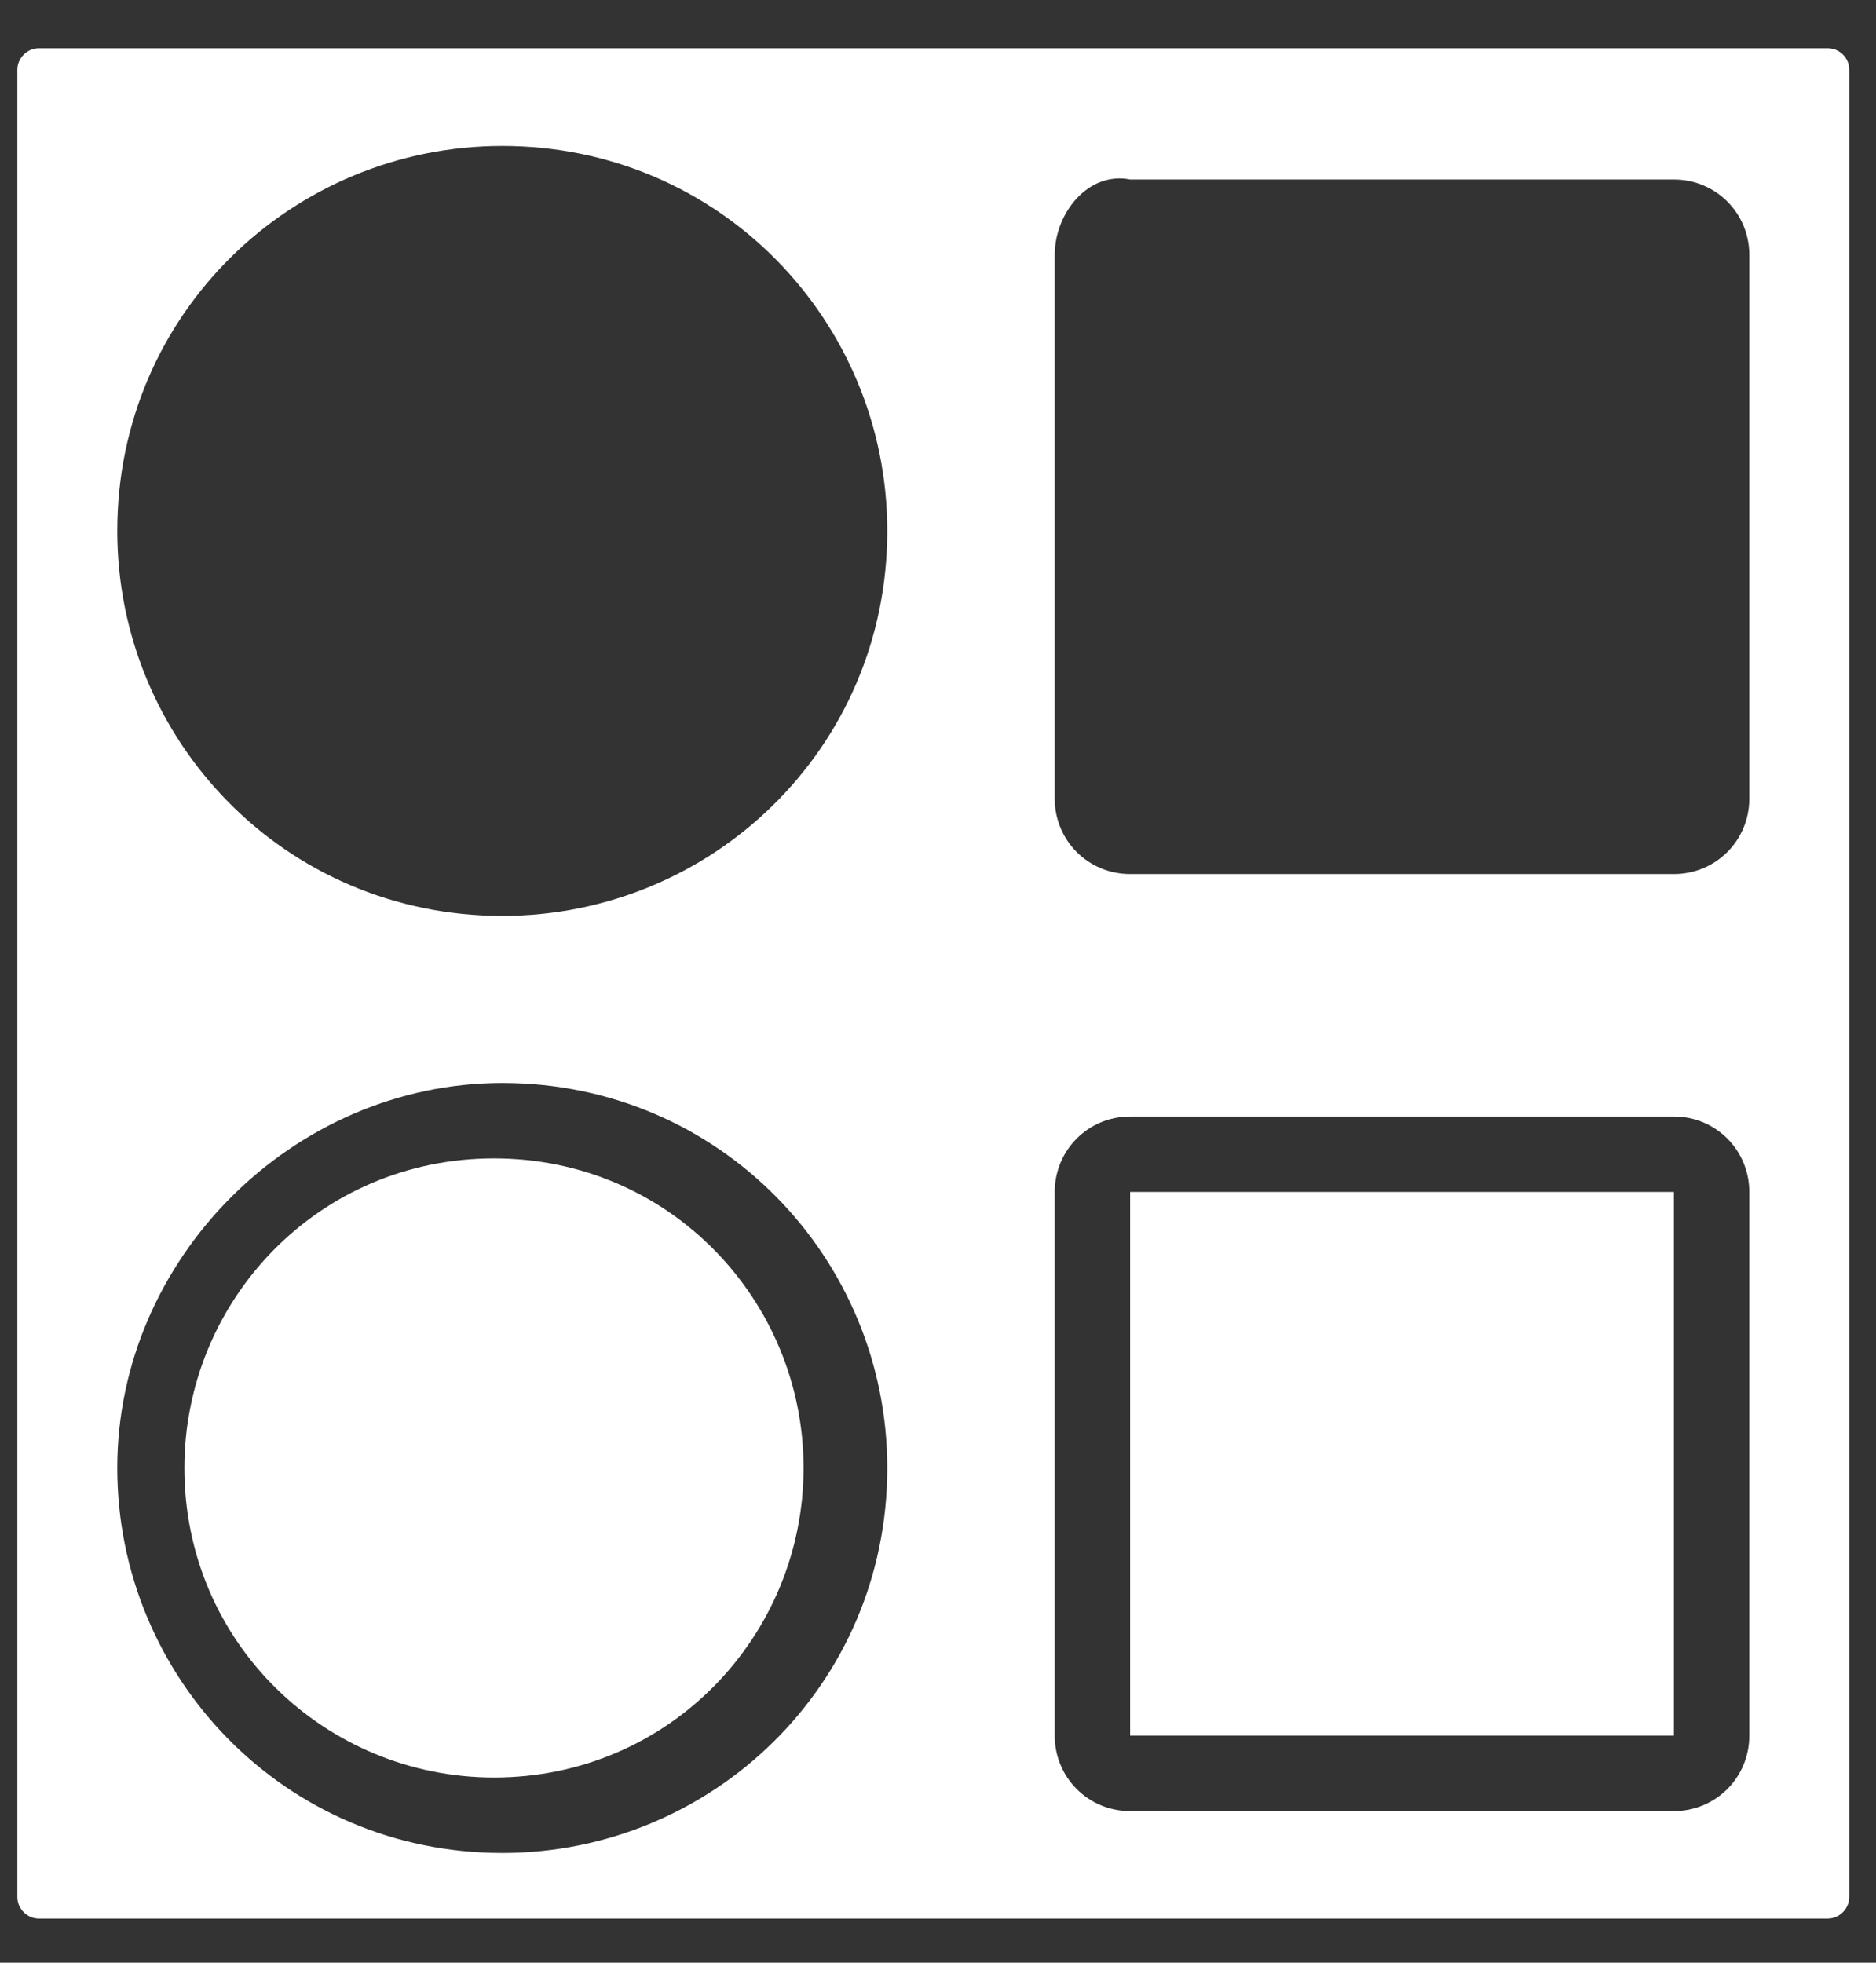
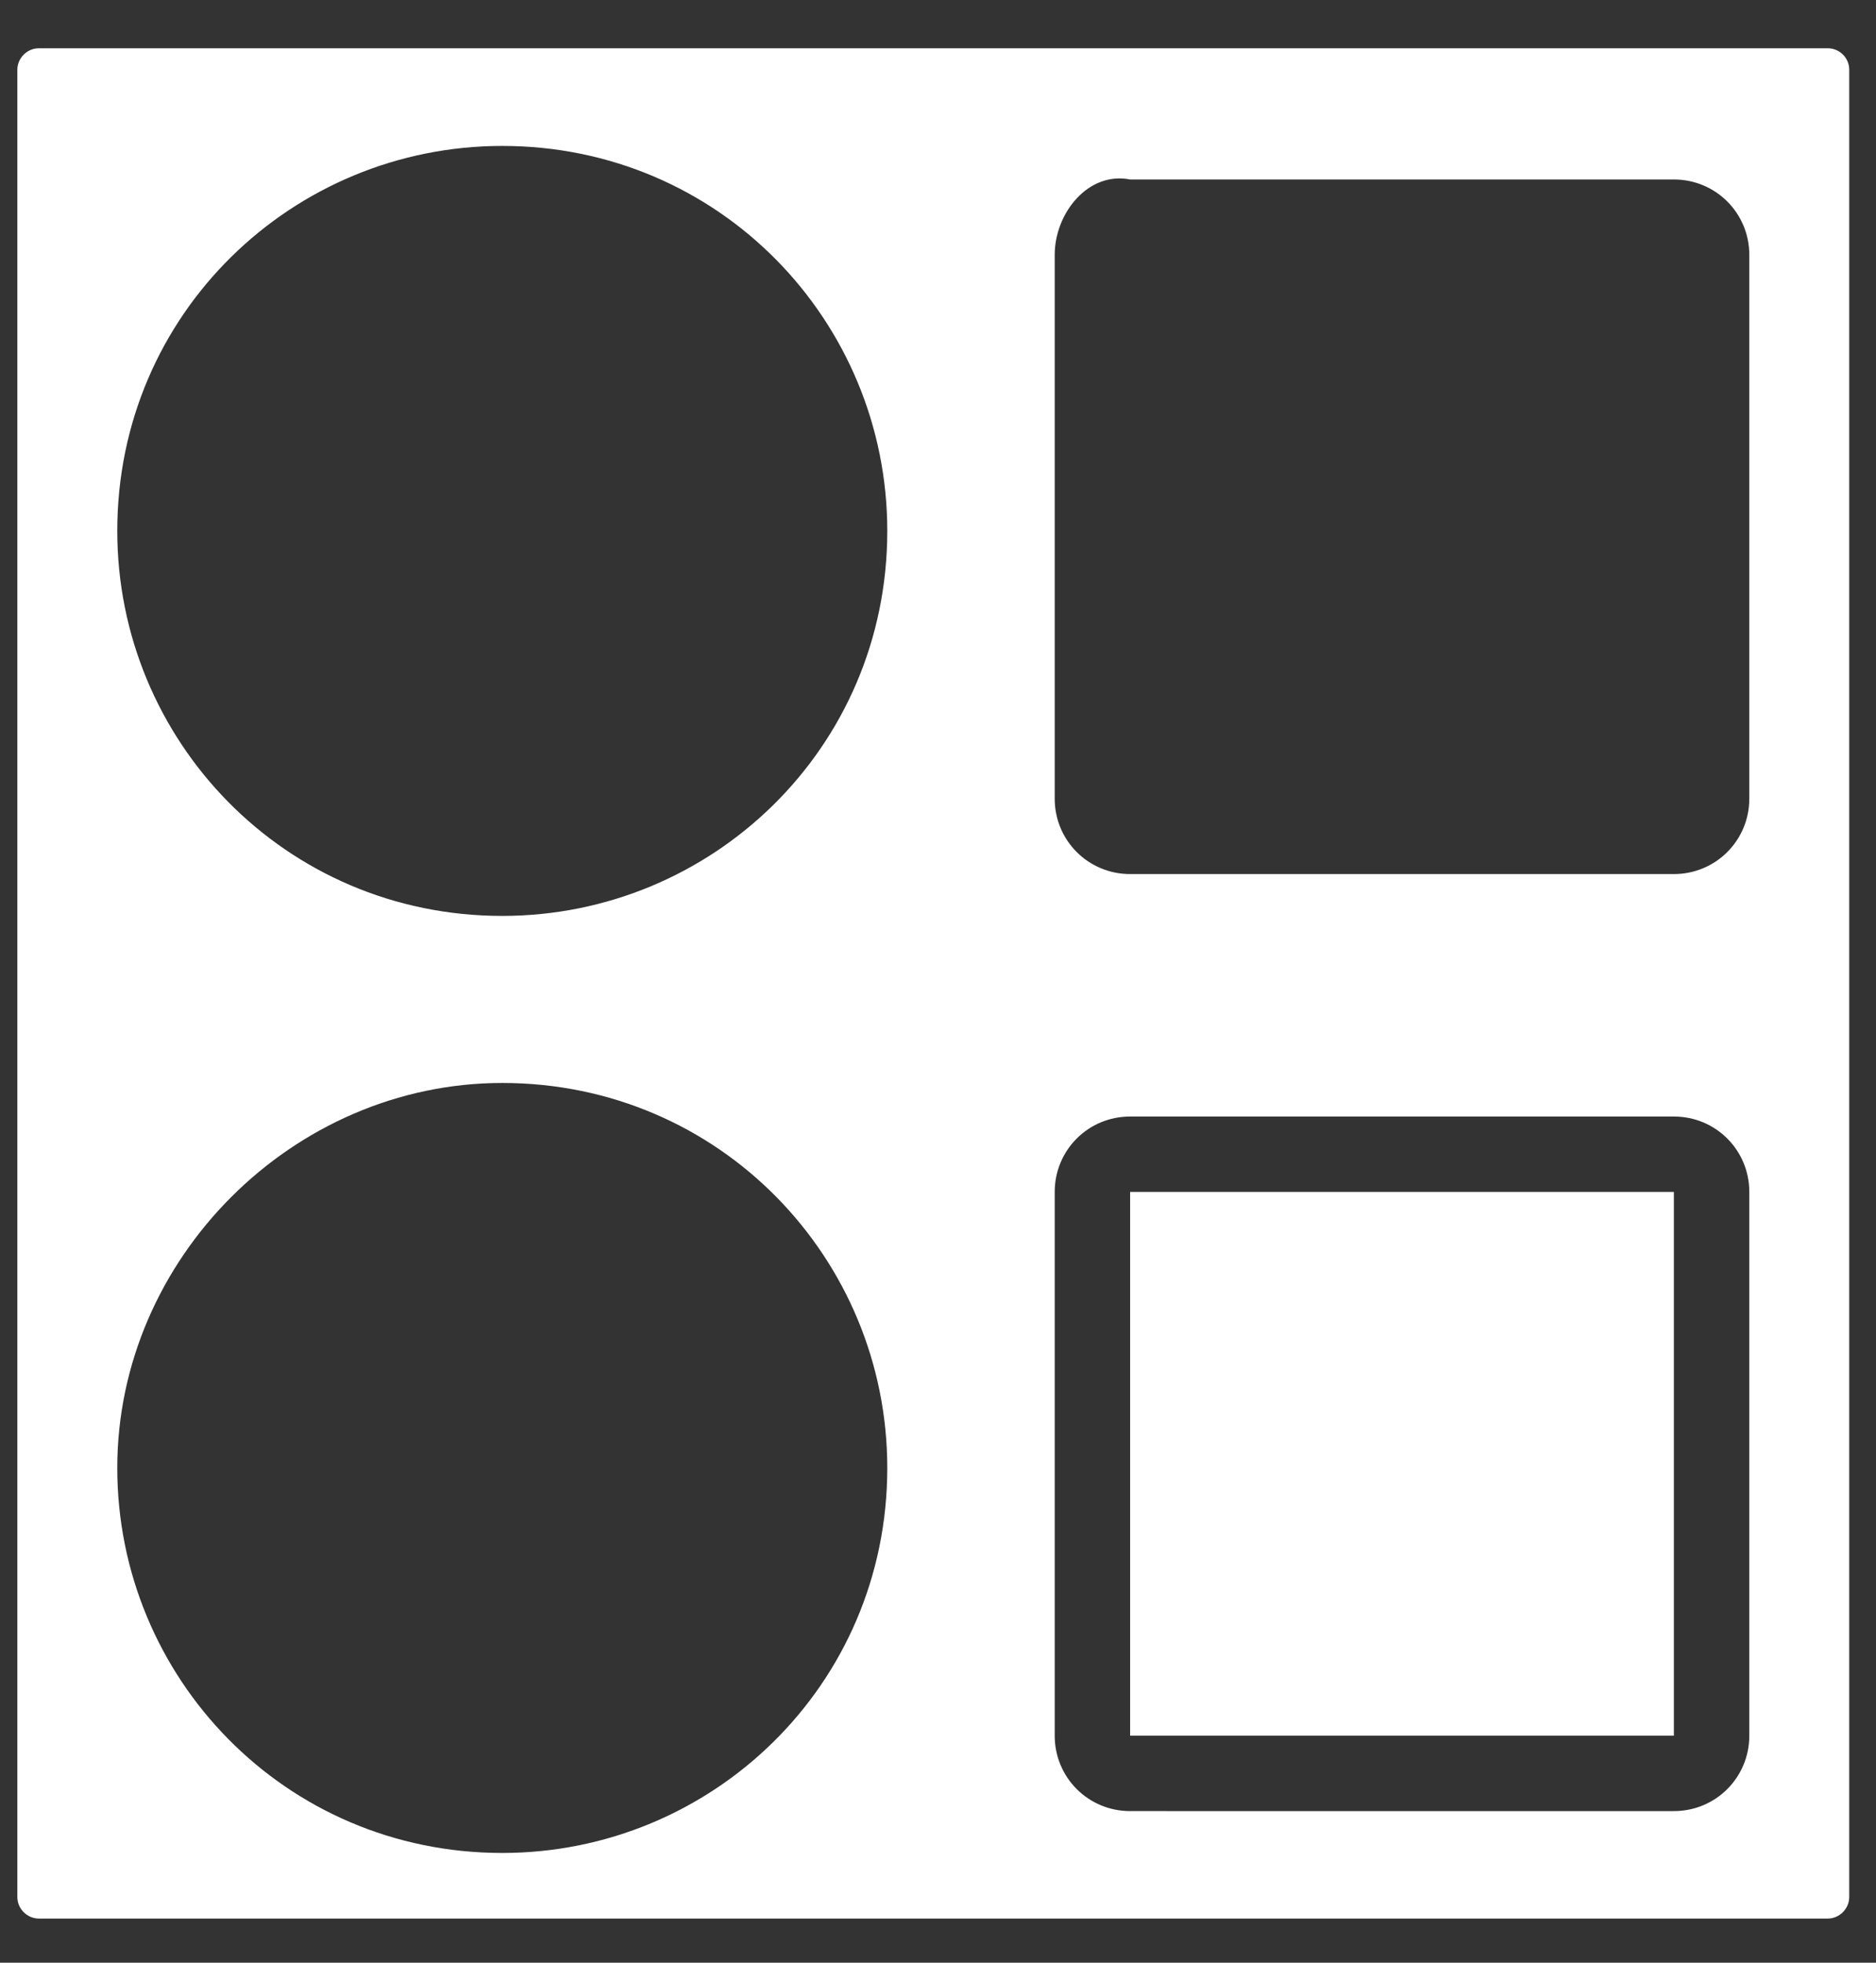
<svg xmlns="http://www.w3.org/2000/svg" version="1.1" id="Livello_1" x="0px" y="0px" viewBox="234 -246.1 497.5 520.5" style="enable-background:new 234 -246.1 497.5 520.5;" xml:space="preserve">
  <rect x="234" y="-246.1" width="497.5" height="520.5" fill="#333333" stroke="none" />
  <style type="text/css">
	.st0{fill:#FFFFFF;}
</style>
  <rect x="533.7" y="70" class="st0" width="144.2" height="144.2" />
  <g>
-     <path class="st0" d="M365,61.1c-46.6,0-82.1,37.7-82.1,82.1c0,46.6,37.7,82.1,82.1,82.1c46.6,0,82.1-37.7,82.1-82.1   C447.1,98.8,411.6,61.1,365,61.1z" />
    <path class="st0" d="M718.7-233.3H244.3c-3.1,0-5.7,2.6-5.7,5.7V257c0,3.1,2.6,5.7,5.7,5.7h474.4c3.1,0,5.7-2.6,5.7-5.7v-484.6   C724.4-230.8,721.8-233.3,718.7-233.3z M367.2,245.3c-57.7,0-102.1-46.6-102.1-102.1c0-55.5,46.6-102.1,102.1-102.1   c57.7,0,102.1,46.6,102.1,102.1C469.3,200.9,422.7,245.3,367.2,245.3z M367.2-3.2c-57.7,0-102.1-46.6-102.1-102.1   c0-57.7,46.6-102.1,102.1-102.1c57.7,0,102.1,46.6,102.1,102.1C469.3-47.6,422.7-3.2,367.2-3.2z M697.9,214.2c0,11.1-8.9,20-20,20   H533.7c-11.1,0-20-8.9-20-20V70c0-11.1,8.9-20,20-20h144.2c11.1,0,20,8.9,20,20V214.2z M697.9-34.3c0,11.1-8.9,20-20,20H533.7   c-11.1,0-20-8.9-20-20v-144.2c0-11.1,8.9-22.2,20-20h144.2c11.1,0,20,8.9,20,20V-34.3z" />
  </g>
</svg>